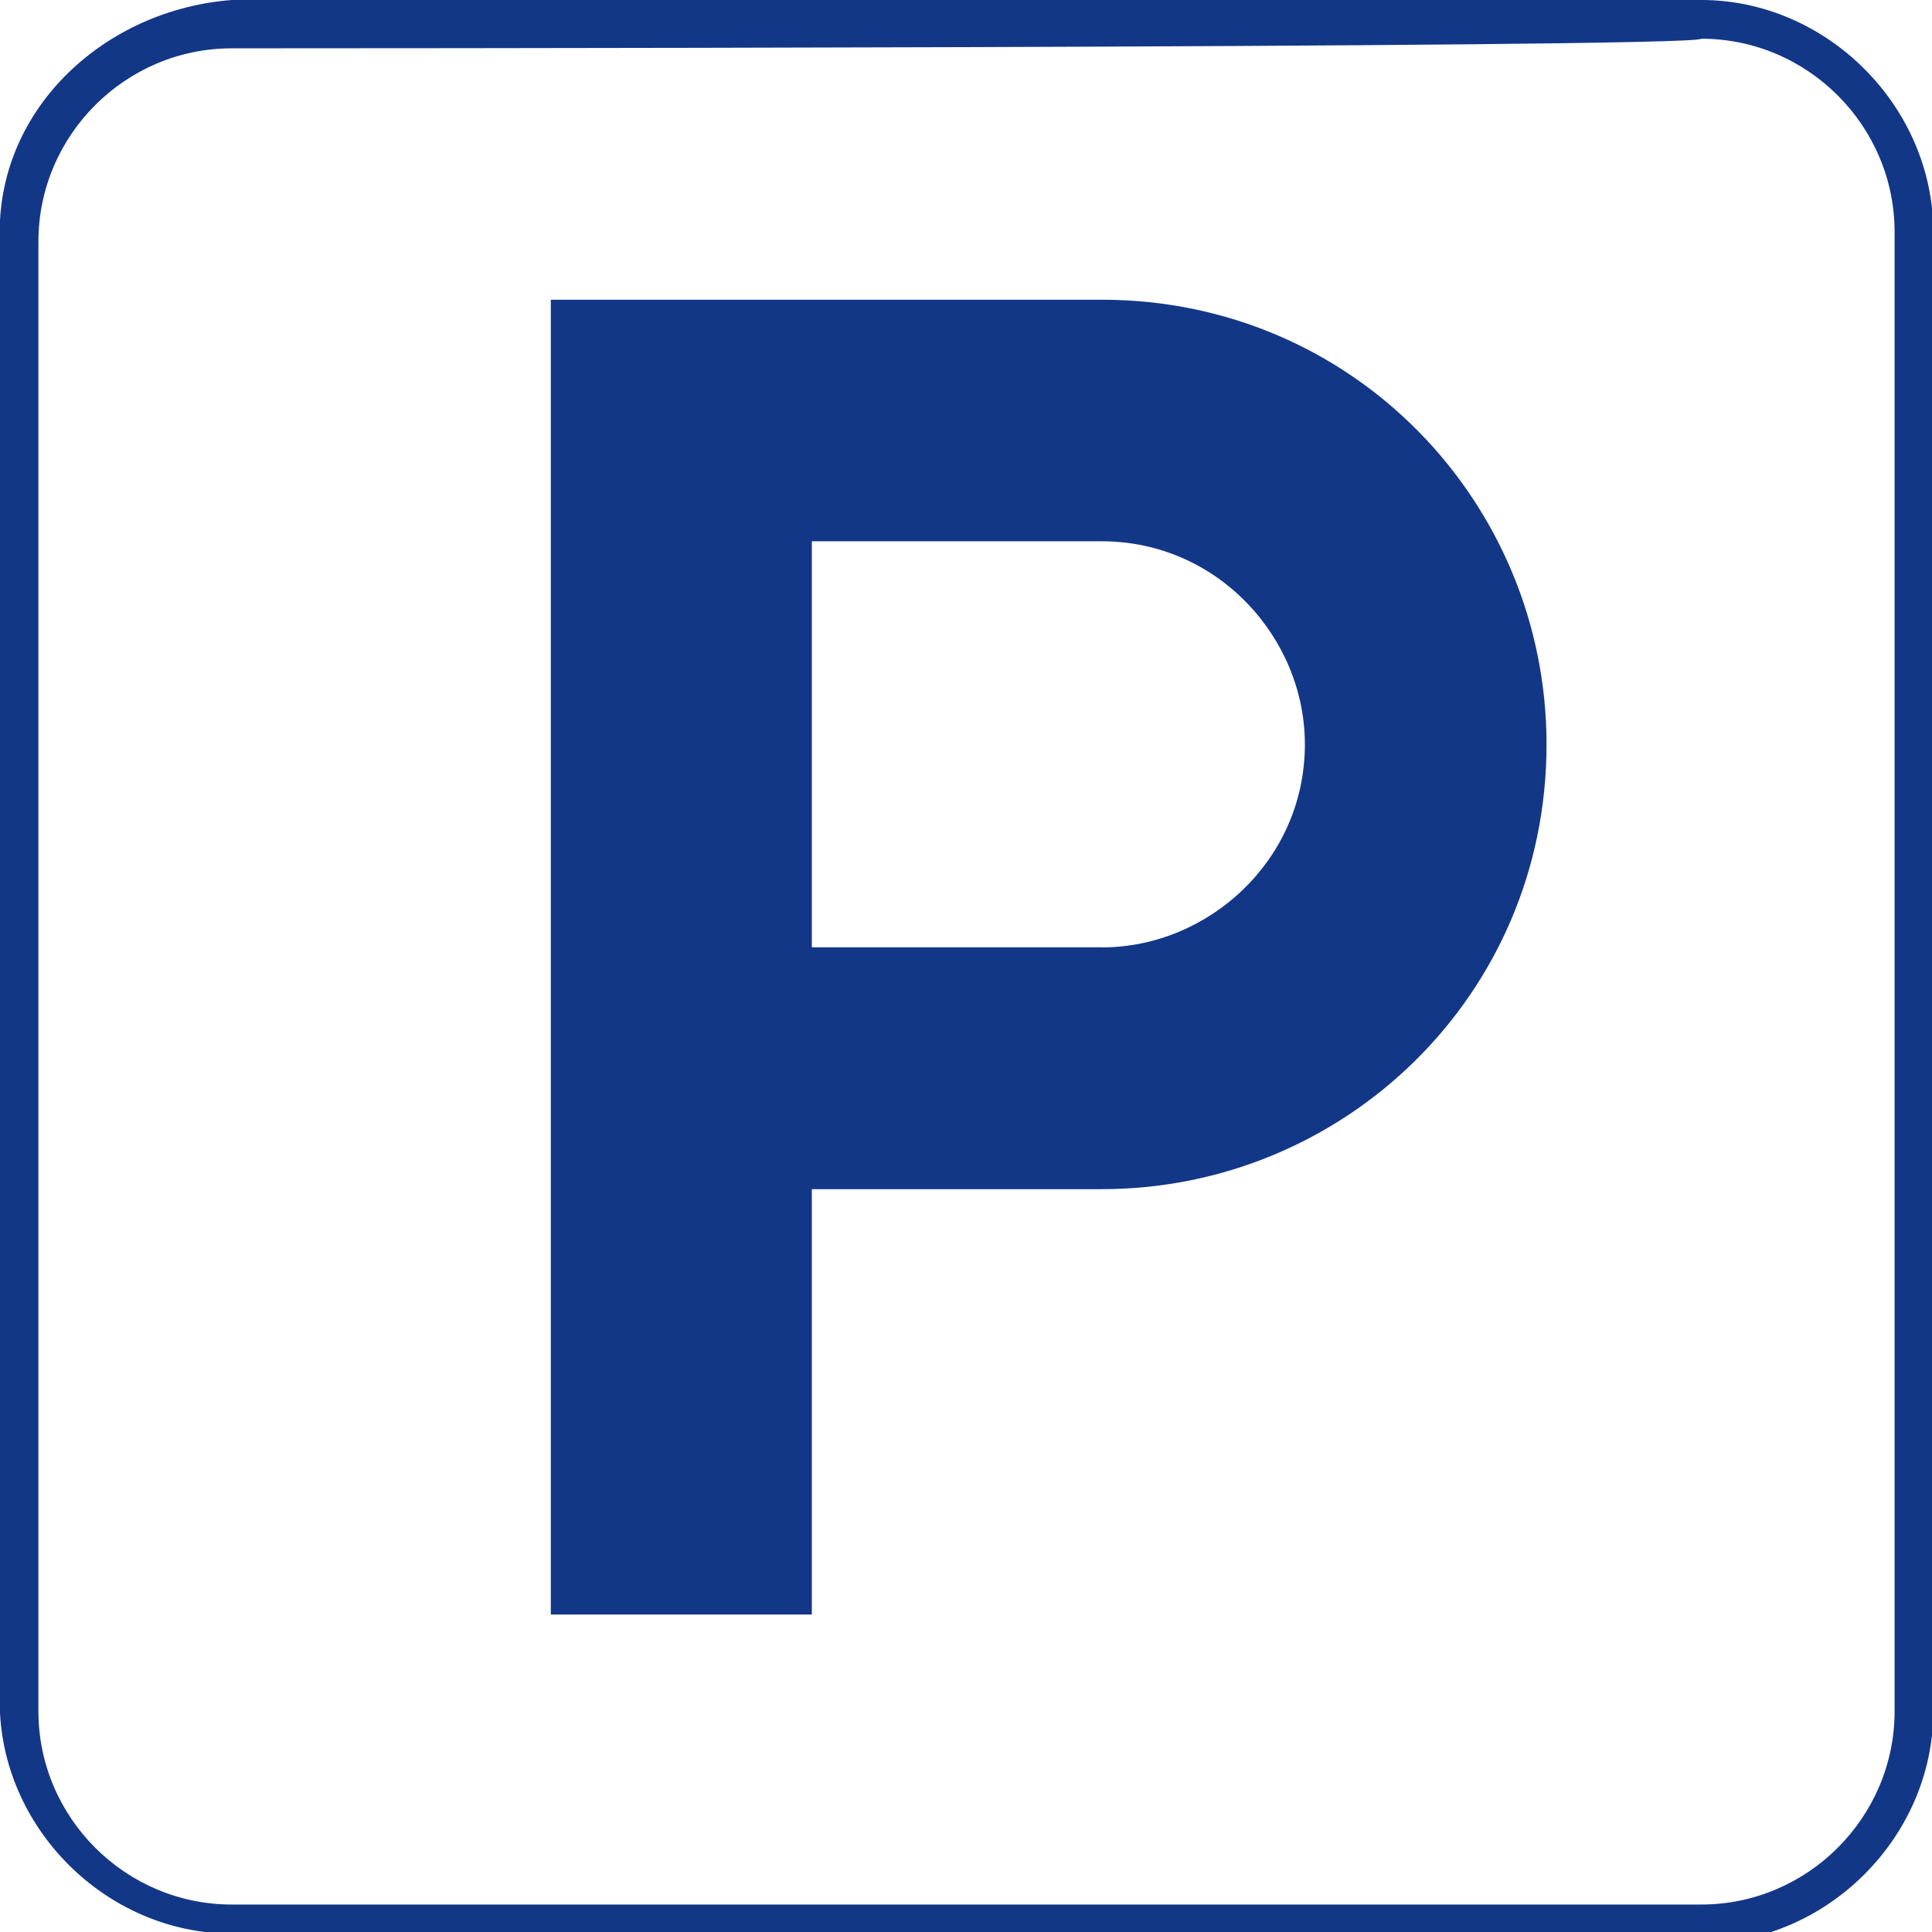
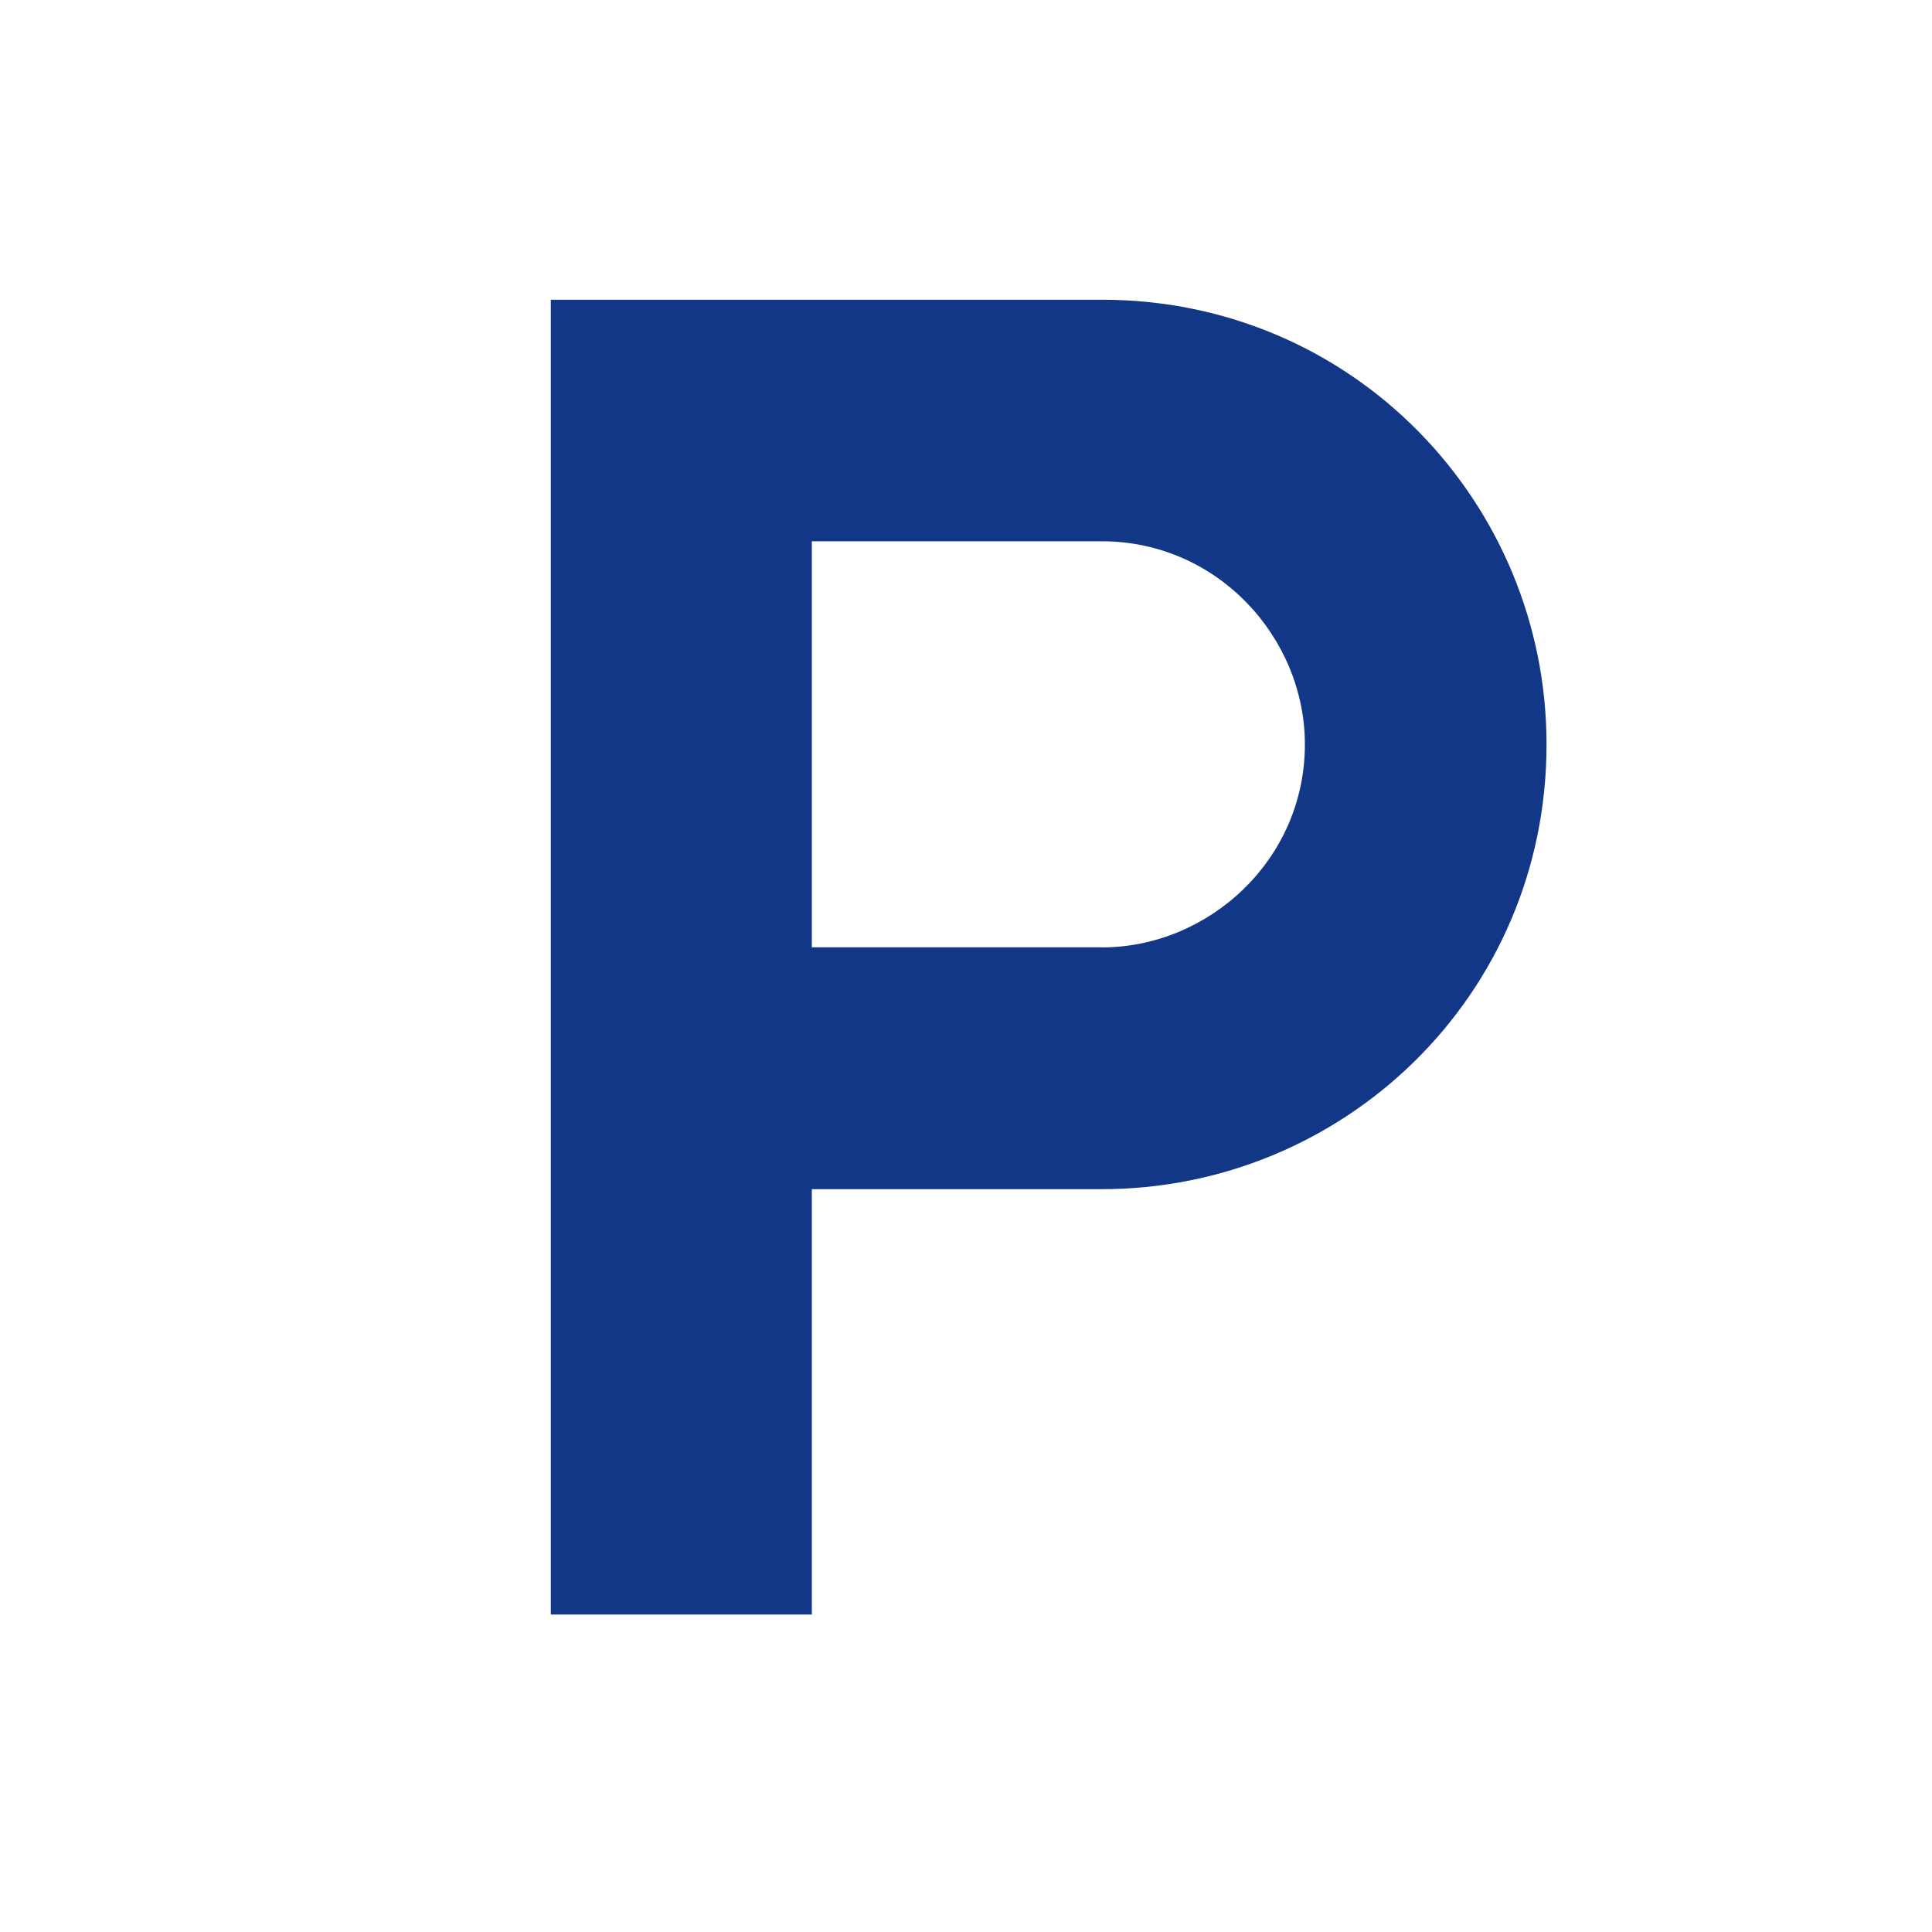
<svg xmlns="http://www.w3.org/2000/svg" id="Calque_1" width="6.797mm" height="6.797mm" version="1.1" viewBox="0 0 19.267 19.267">
  <defs>
    <style>
      .st0 {
        fill: #133787;
      }
    </style>
  </defs>
-   <path class="st0" d="M16.966,0H2.311C1.058.096-.003,1.061-.003,2.314v14.655c0,1.253,1.06,2.314,2.314,2.314h14.655v.096c1.253,0,2.314-1.06,2.314-2.314V2.314C19.279,1.061,18.219,0,16.966,0ZM18.894,17.065c0,1.06-.868,1.928-1.928,1.928H2.311c-1.061,0-1.928-.868-1.928-1.928V2.41C.383,1.35,1.25.482,2.311.482c0,0,14.655,0,14.655-.096,1.061,0,1.928.868,1.928,1.928v14.751Z" />
-   <path class="st0" d="M10.988,9.448c1.061,0,2.025-.868,2.025-2.025,0-1.061-.868-2.025-2.025-2.025h-2.892v4.049h2.892ZM10.988,2.989c2.507,0,4.435,2.025,4.435,4.435,0,2.507-2.025,4.435-4.435,4.435h-2.892v4.242h-2.603V2.989h5.495Z" />
+   <path class="st0" d="M10.988,9.448c1.061,0,2.025-.868,2.025-2.025,0-1.061-.868-2.025-2.025-2.025h-2.892v4.049h2.892ZM10.988,2.989c2.507,0,4.435,2.025,4.435,4.435,0,2.507-2.025,4.435-4.435,4.435h-2.892v4.242h-2.603V2.989h5.495" />
</svg>